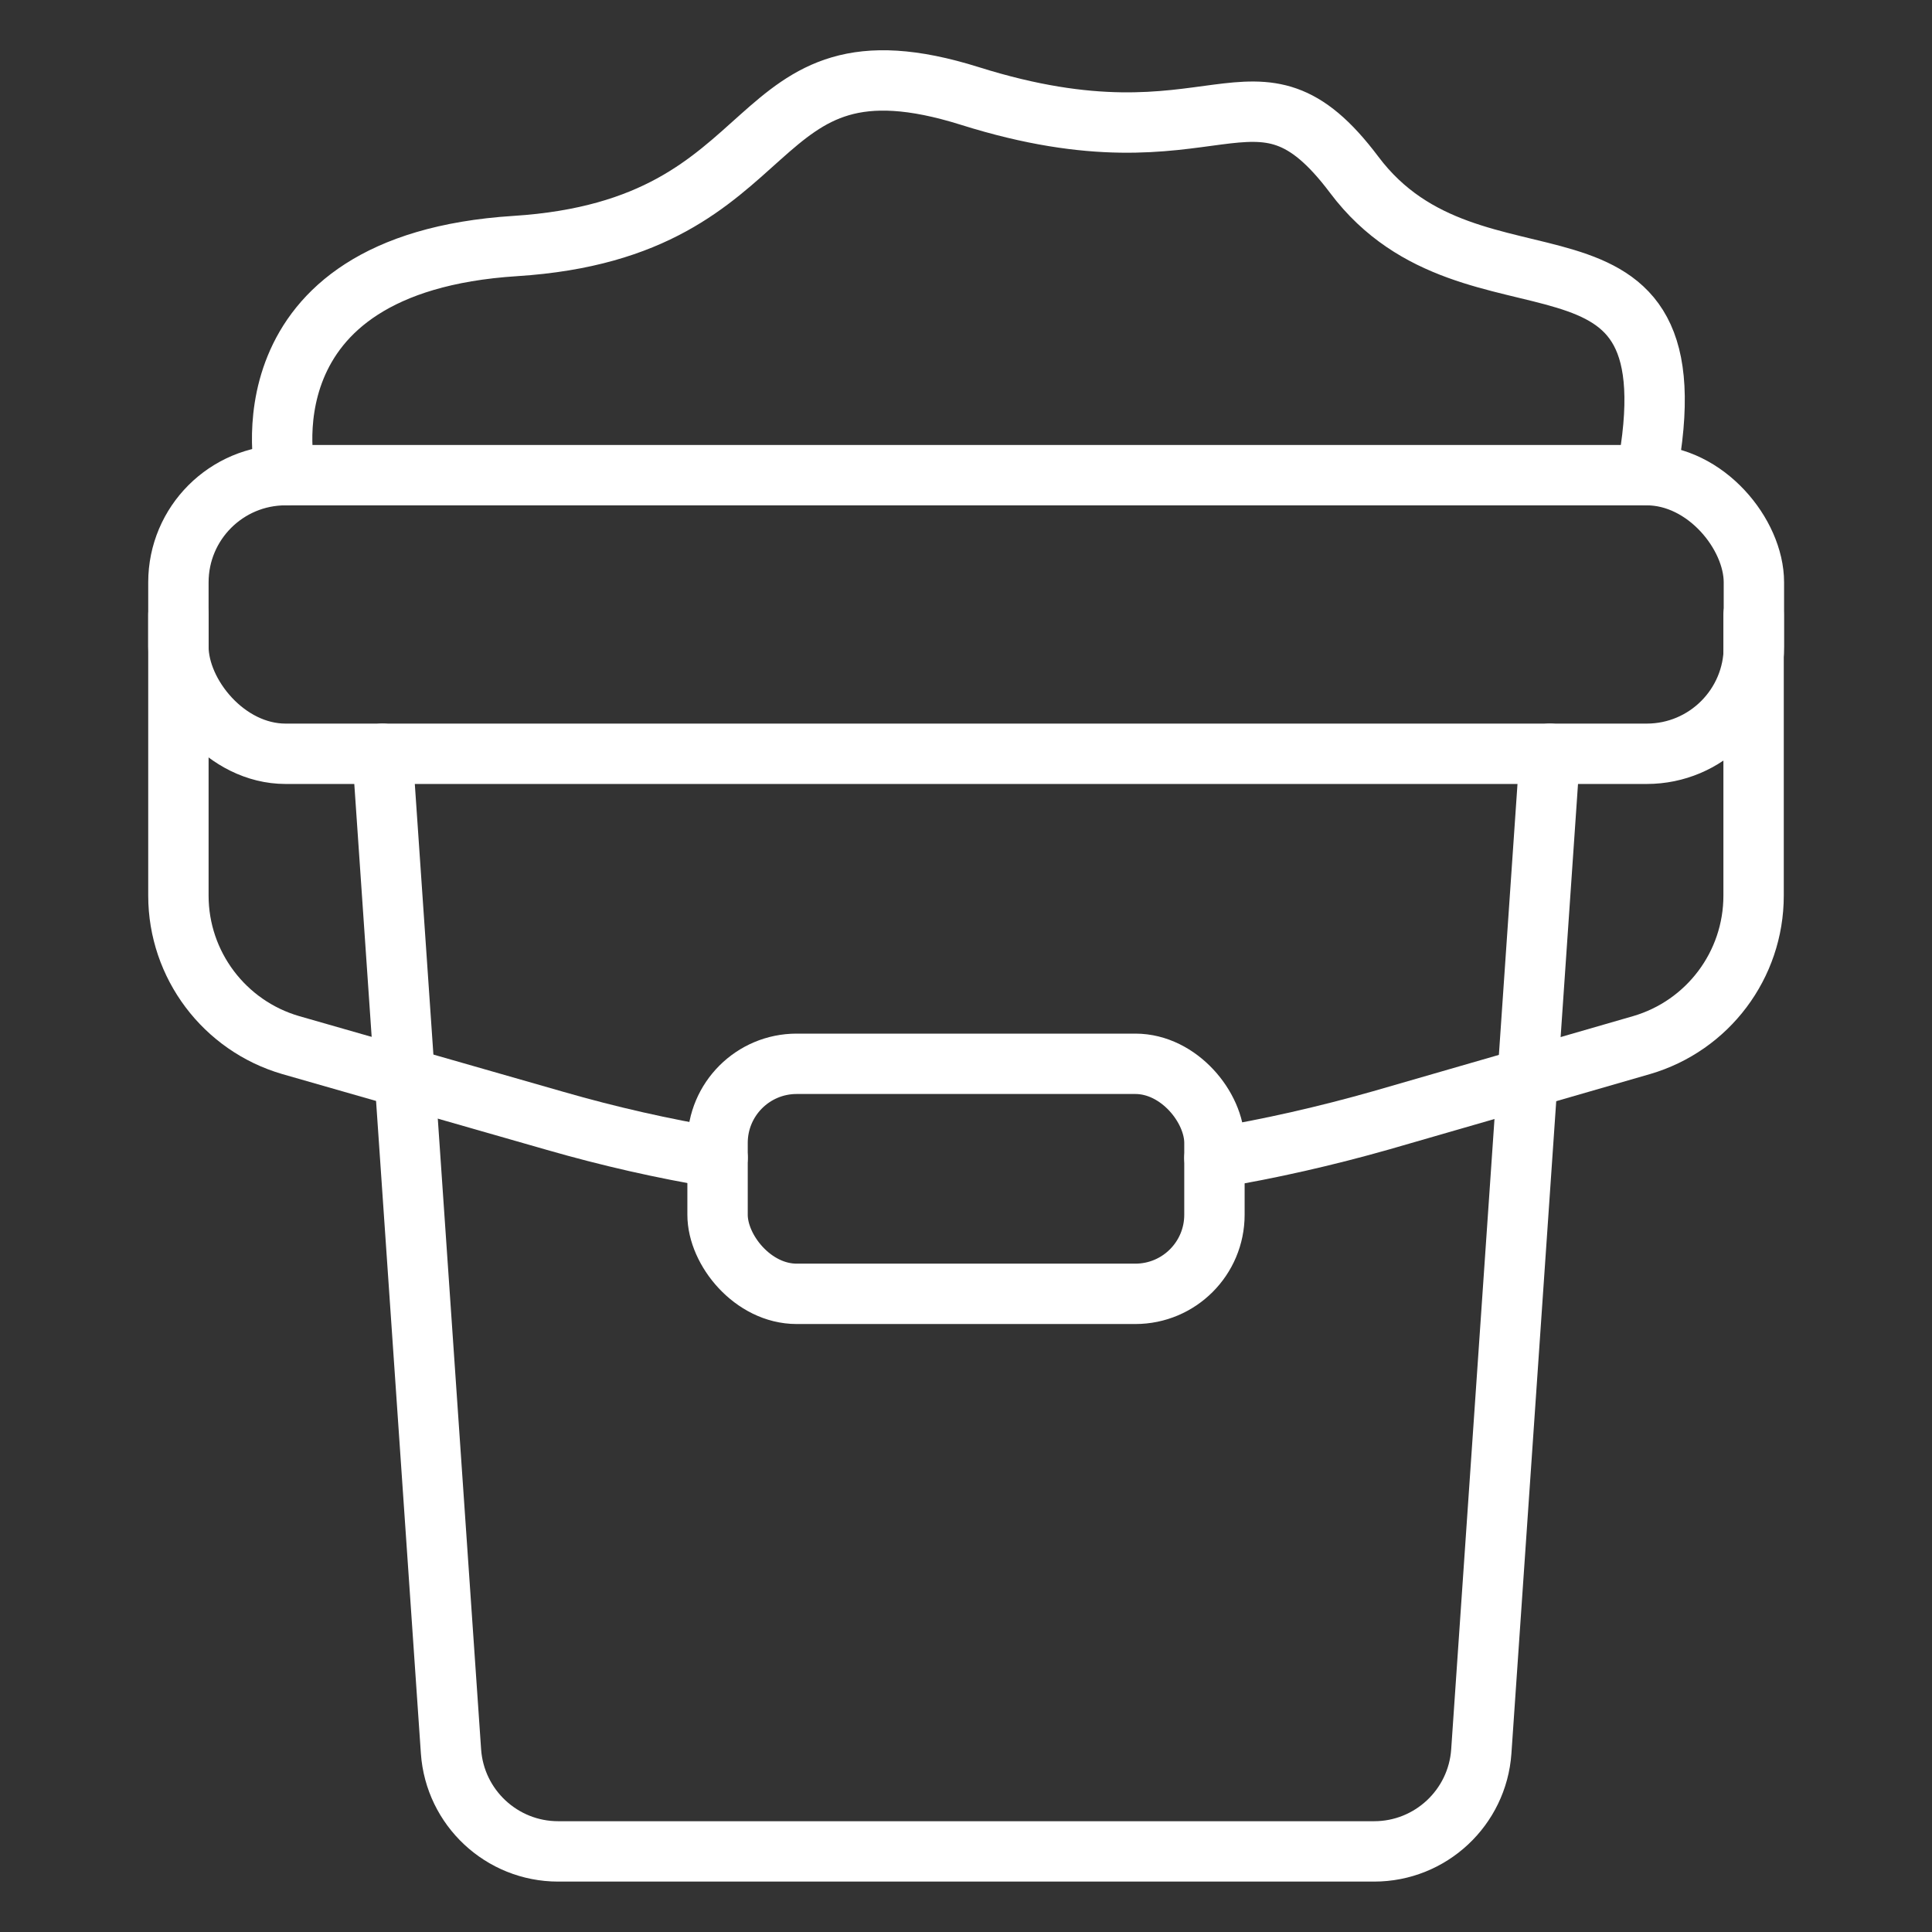
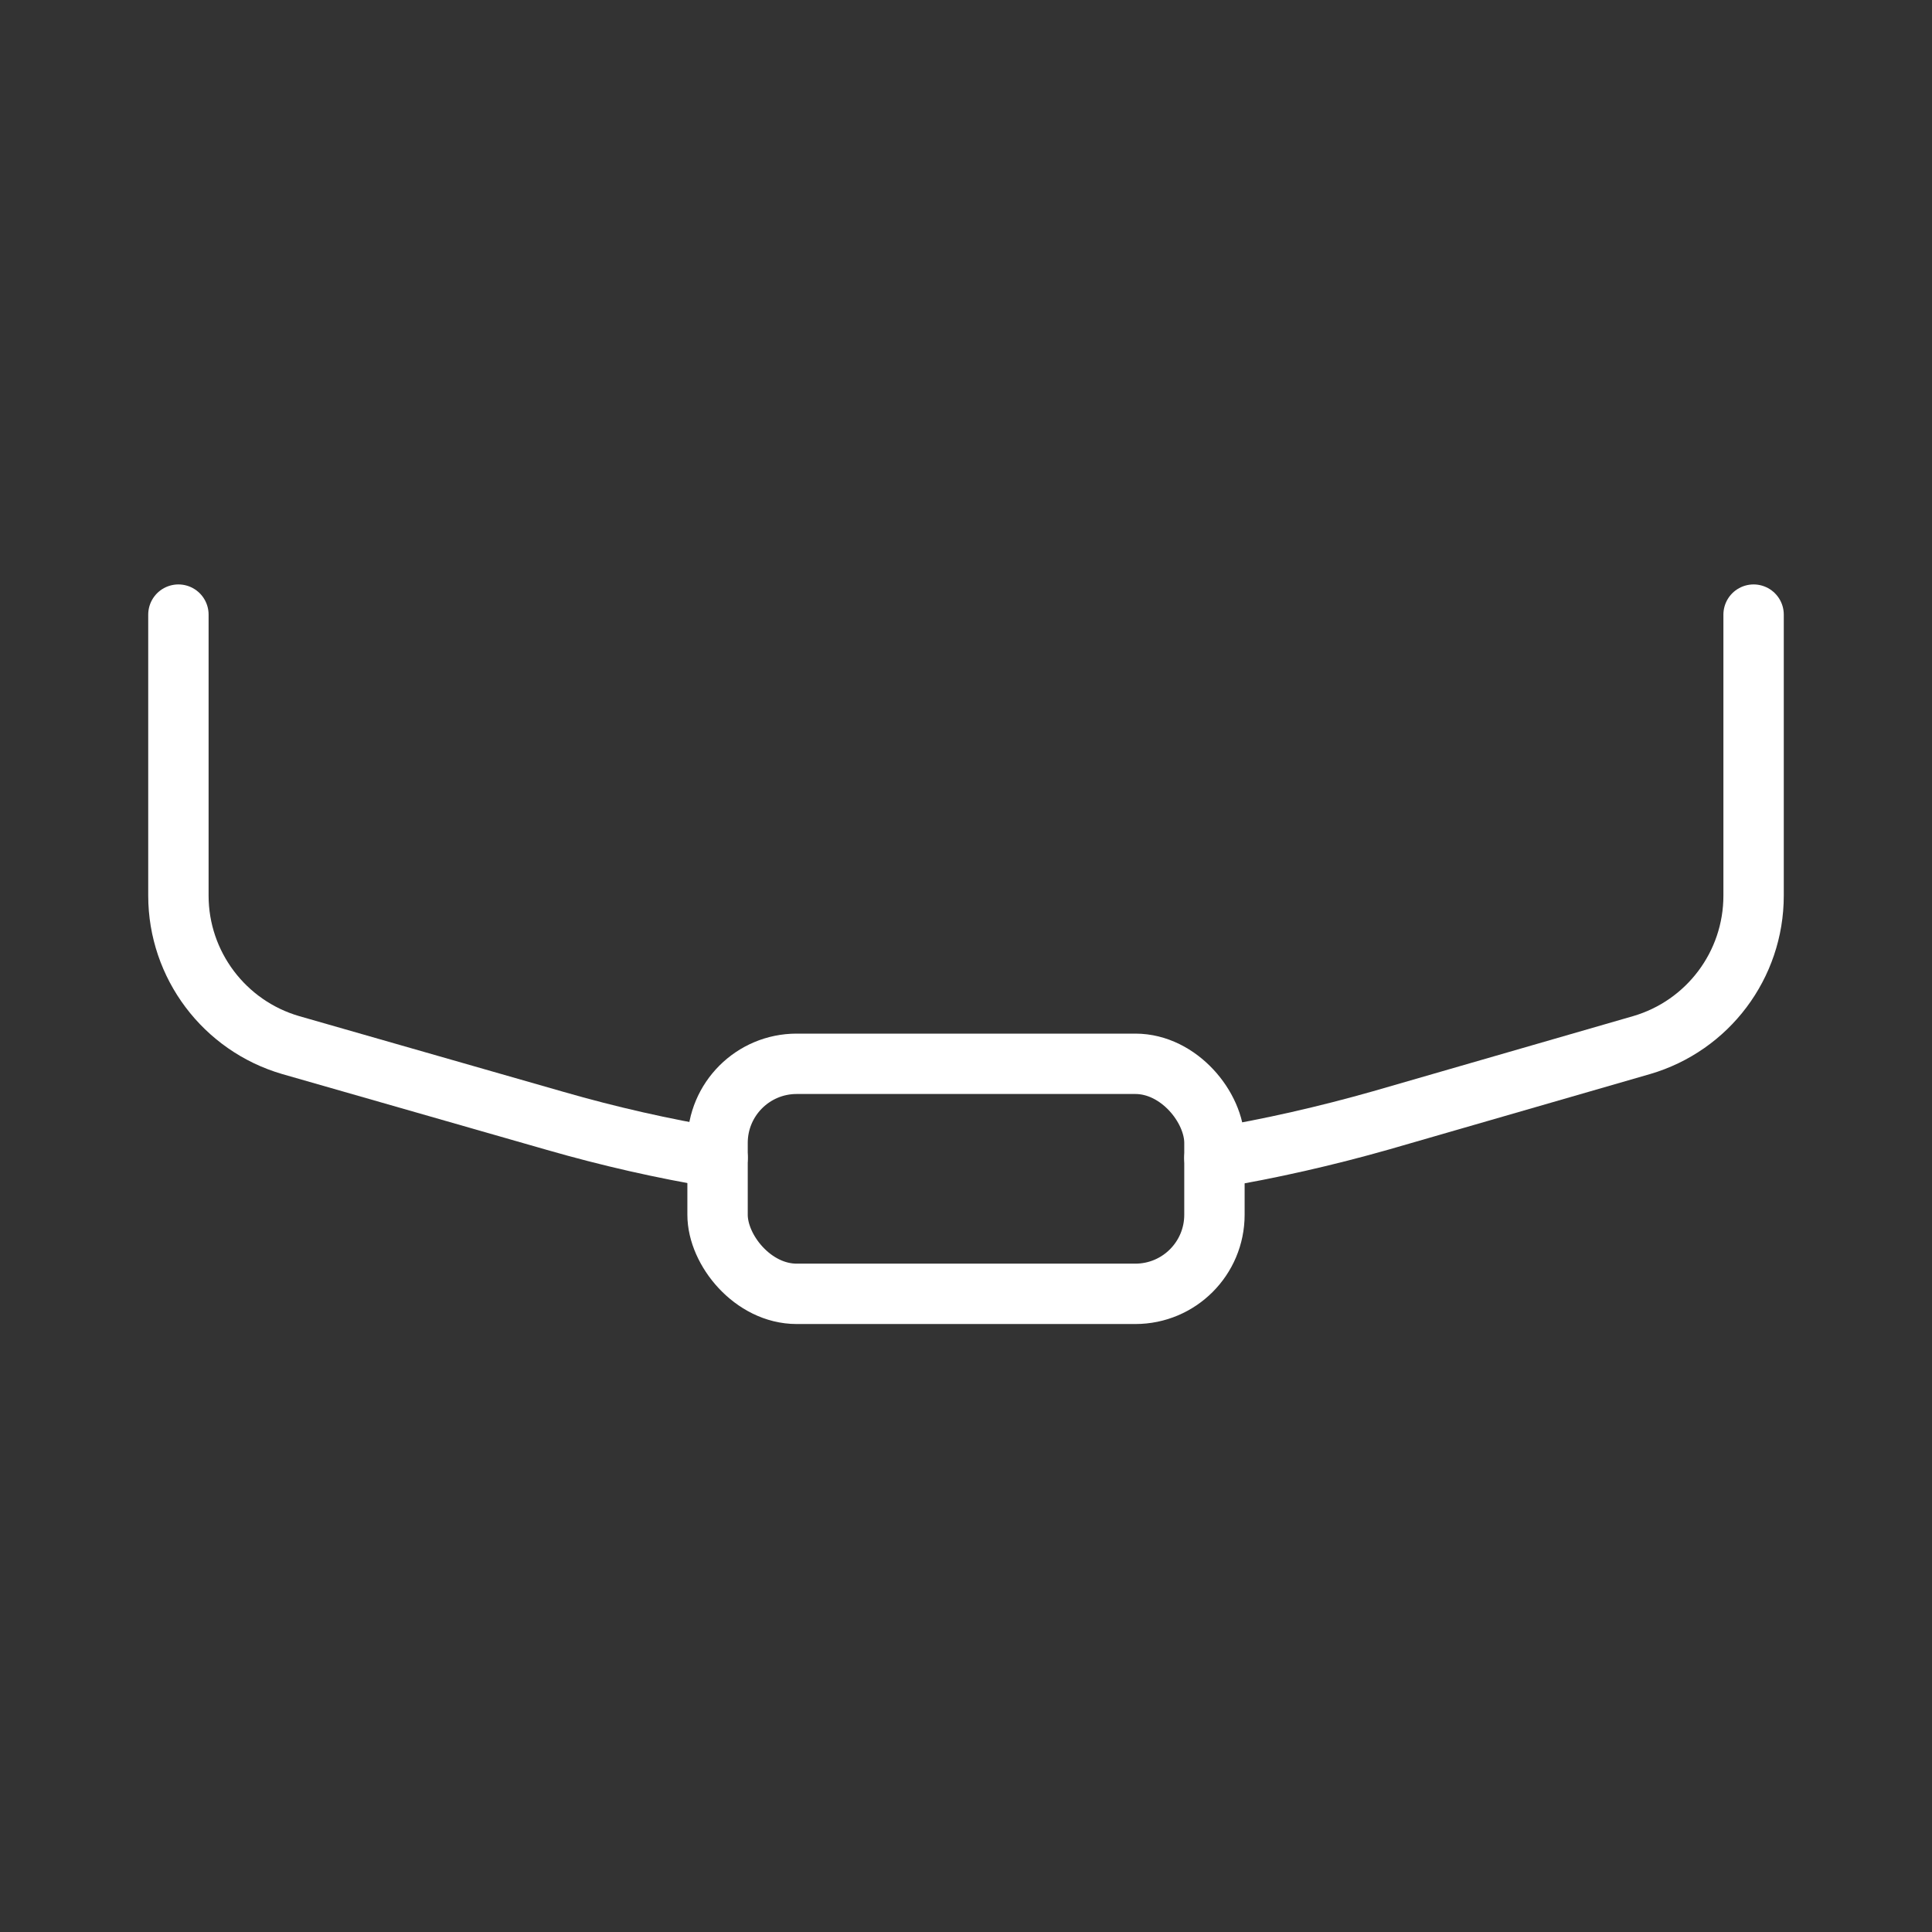
<svg xmlns="http://www.w3.org/2000/svg" xmlns:ns1="http://sodipodi.sourceforge.net/DTD/sodipodi-0.dtd" xmlns:ns2="http://www.inkscape.org/namespaces/inkscape" id="Layer_1" viewBox="0 0 64 64" ns1:docname="concrete.svg" ns2:version="1.3.2 (091e20e, 2023-11-25, custom)">
  <rect x="0" y="0" width="64" height="64" fill="#333333" stroke="none" />
  <ns1:namedview id="namedview4" pagecolor="#ffffff" bordercolor="#666666" borderopacity="1" ns2:showpageshadow="2" ns2:pageopacity="0" ns2:pagecheckerboard="0" ns2:deskcolor="#d1d1d1" ns2:zoom="12.765625" ns2:cx="32" ns2:cy="32" ns2:window-width="1920" ns2:window-height="1009" ns2:window-x="1358" ns2:window-y="-8" ns2:window-maximized="1" ns2:current-layer="Layer_1" />
  <defs id="defs1">
    <style id="style1">.cls-1{fill:none;stroke:#231f20;stroke-linecap:round;stroke-linejoin:round;stroke-width:2px}</style>
  </defs>
-   <rect class="cls-1" x="5.91" y="15.74" width="52.19" height="9.23" rx="3.55" ry="3.55" id="rect1" style="stroke:#fff;stroke-opacity:1" />
-   <path class="cls-1" d="M51.34 24.97l-2.27 33.05c-.13 1.86-1.68 3.31-3.55 3.31H18.49c-1.87.0-3.42-1.45-3.55-3.31l-2.27-33.05" id="path1" style="stroke:#fff;stroke-opacity:1" />
-   <path class="cls-1" d="M9.46 15.74s-1.65-7 7.61-7.59 7.38-7.38 15.06-4.97c8.23 2.59 9.4-1.82 12.73 2.61 3.97 5.29 11.47.59 9.68 9.94" id="path2" style="stroke:#fff;stroke-opacity:1" />
  <path class="cls-1" d="M5.91 20.36v9.31c0 2.29 1.52 4.31 3.72 4.95l8.76 2.51c1.77.51 3.57.92 5.38 1.22" id="path3" style="stroke:#fff;stroke-opacity:1" />
  <path class="cls-1" d="M58.09 20.36v9.31c0 2.3-1.52 4.31-3.71 4.95l-8.62 2.49c-1.83.52-3.67.94-5.53 1.25" id="path4" style="stroke:#fff;stroke-opacity:1" />
  <rect class="cls-1" x="23.77" y="35.24" width="16.46" height="7.62" rx="2.62" ry="2.62" id="rect4" style="stroke:#fff;stroke-opacity:1" />
</svg>